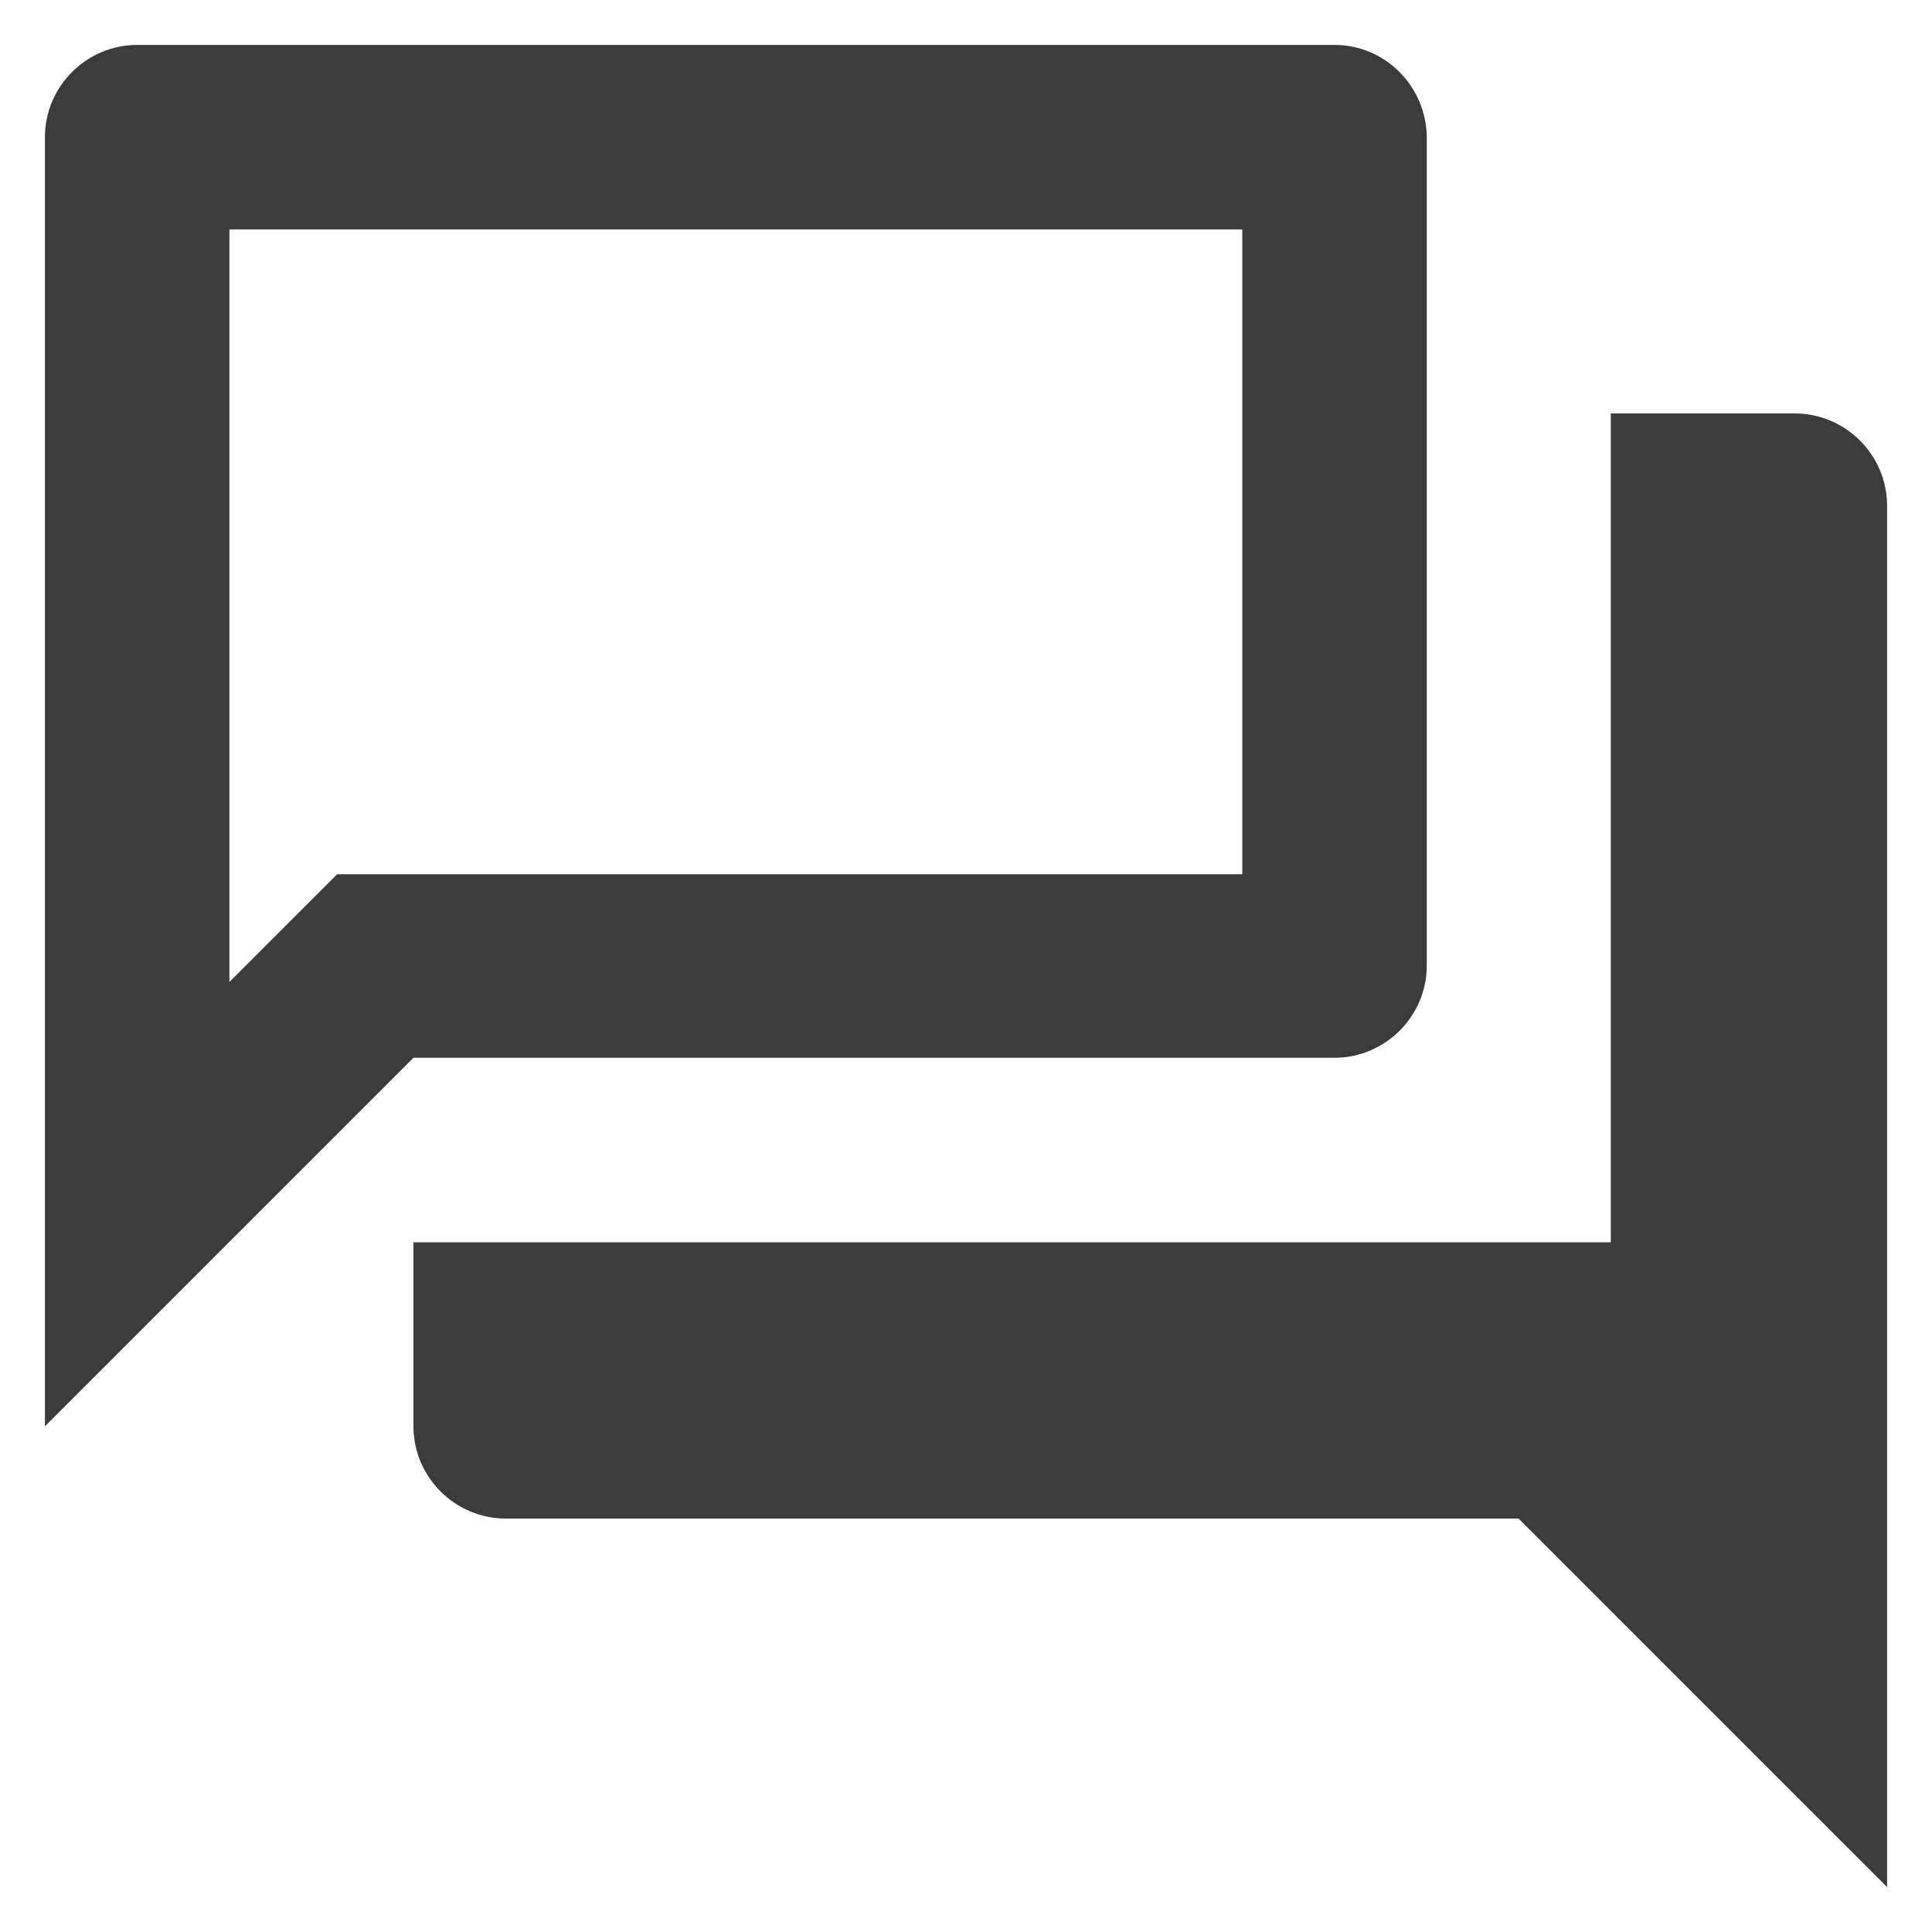
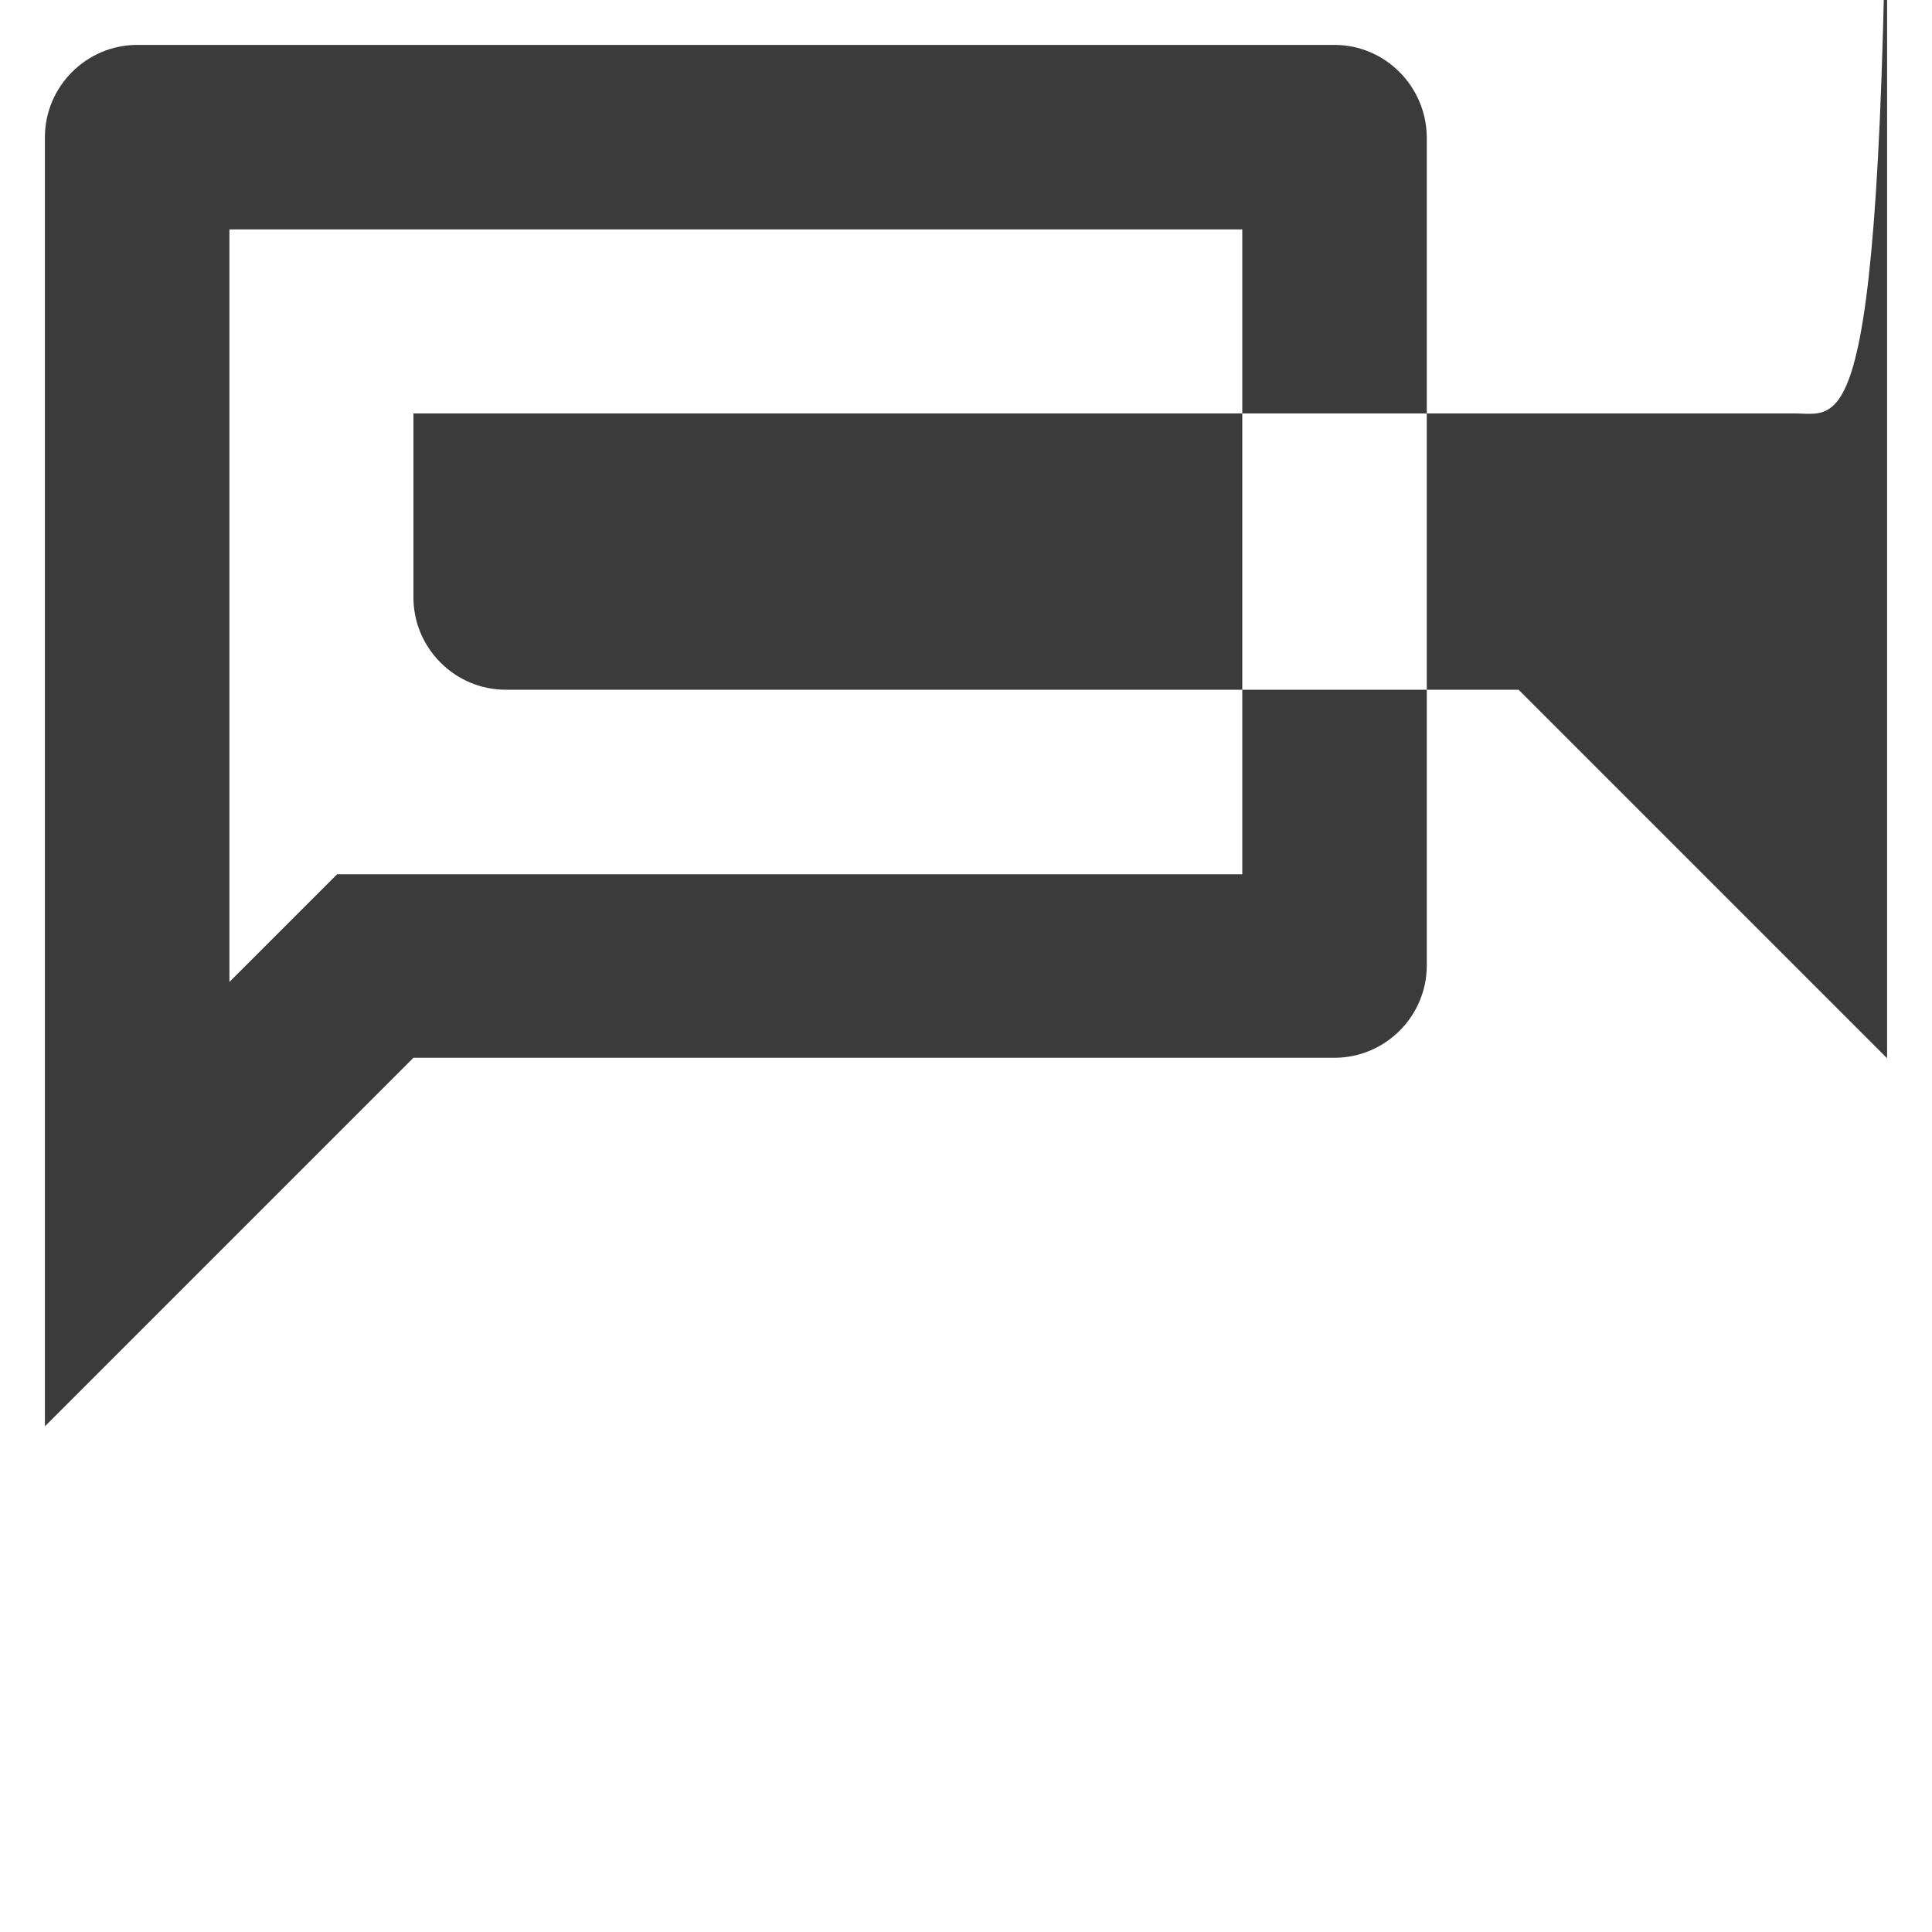
<svg xmlns="http://www.w3.org/2000/svg" version="1.1" id="Layer_1" x="0px" y="0px" width="40px" height="40px" viewBox="0 0 40 40" style="enable-background:new 0 0 40 40;" xml:space="preserve">
  <style type="text/css">
	.st0{fill:none;}
	.st1{fill-rule:evenodd;clip-rule:evenodd;fill:#3B3B3B;}
</style>
  <g id="Icons_00000134964361890018512180000006054684856502881461_">
    <g id="Outlined_00000101823399770306729080000001104543316822113948_" transform="translate(-884, -1262)">
      <g id="Communication_00000011003991234818035300000007660579318787925423_" transform="translate(100, 1162)">
        <g id="Outlined-_x2F_-Communication-_x2F_-forum" transform="translate(782, 98)">
          <g>
-             <polygon id="Path_00000032625470705140375550000002016465002092768440_" class="st0" points="-0.88,-0.88 44.88,-0.88        44.88,44.88 -0.88,44.88      " />
-             <path id="_xD83D__xDD39_-Icon-Color_00000089542641539214472340000017821285766370560434_" class="st1" d="M27.72,6.75v13.35       H8.98l-2.23,2.23V6.75H27.72z M29.63,2.93H4.84c-1.05,0-1.91,0.86-1.91,1.91v26.69l7.63-7.63h19.07c1.05,0,1.91-0.86,1.91-1.91       V4.84C31.53,3.79,30.68,2.93,29.63,2.93z M39.16,10.56h-3.81v17.16H10.56v3.81c0,1.05,0.86,1.91,1.91,1.91h20.97l7.63,7.63       v-28.6C41.07,11.42,40.21,10.56,39.16,10.56z" />
+             <path id="_xD83D__xDD39_-Icon-Color_00000089542641539214472340000017821285766370560434_" class="st1" d="M27.72,6.75v13.35       H8.98l-2.23,2.23V6.75H27.72z M29.63,2.93H4.84c-1.05,0-1.91,0.86-1.91,1.91v26.69l7.63-7.63h19.07c1.05,0,1.91-0.86,1.91-1.91       V4.84C31.53,3.79,30.68,2.93,29.63,2.93z M39.16,10.56h-3.81H10.56v3.81c0,1.05,0.86,1.91,1.91,1.91h20.97l7.63,7.63       v-28.6C41.07,11.42,40.21,10.56,39.16,10.56z" />
          </g>
        </g>
      </g>
    </g>
  </g>
</svg>